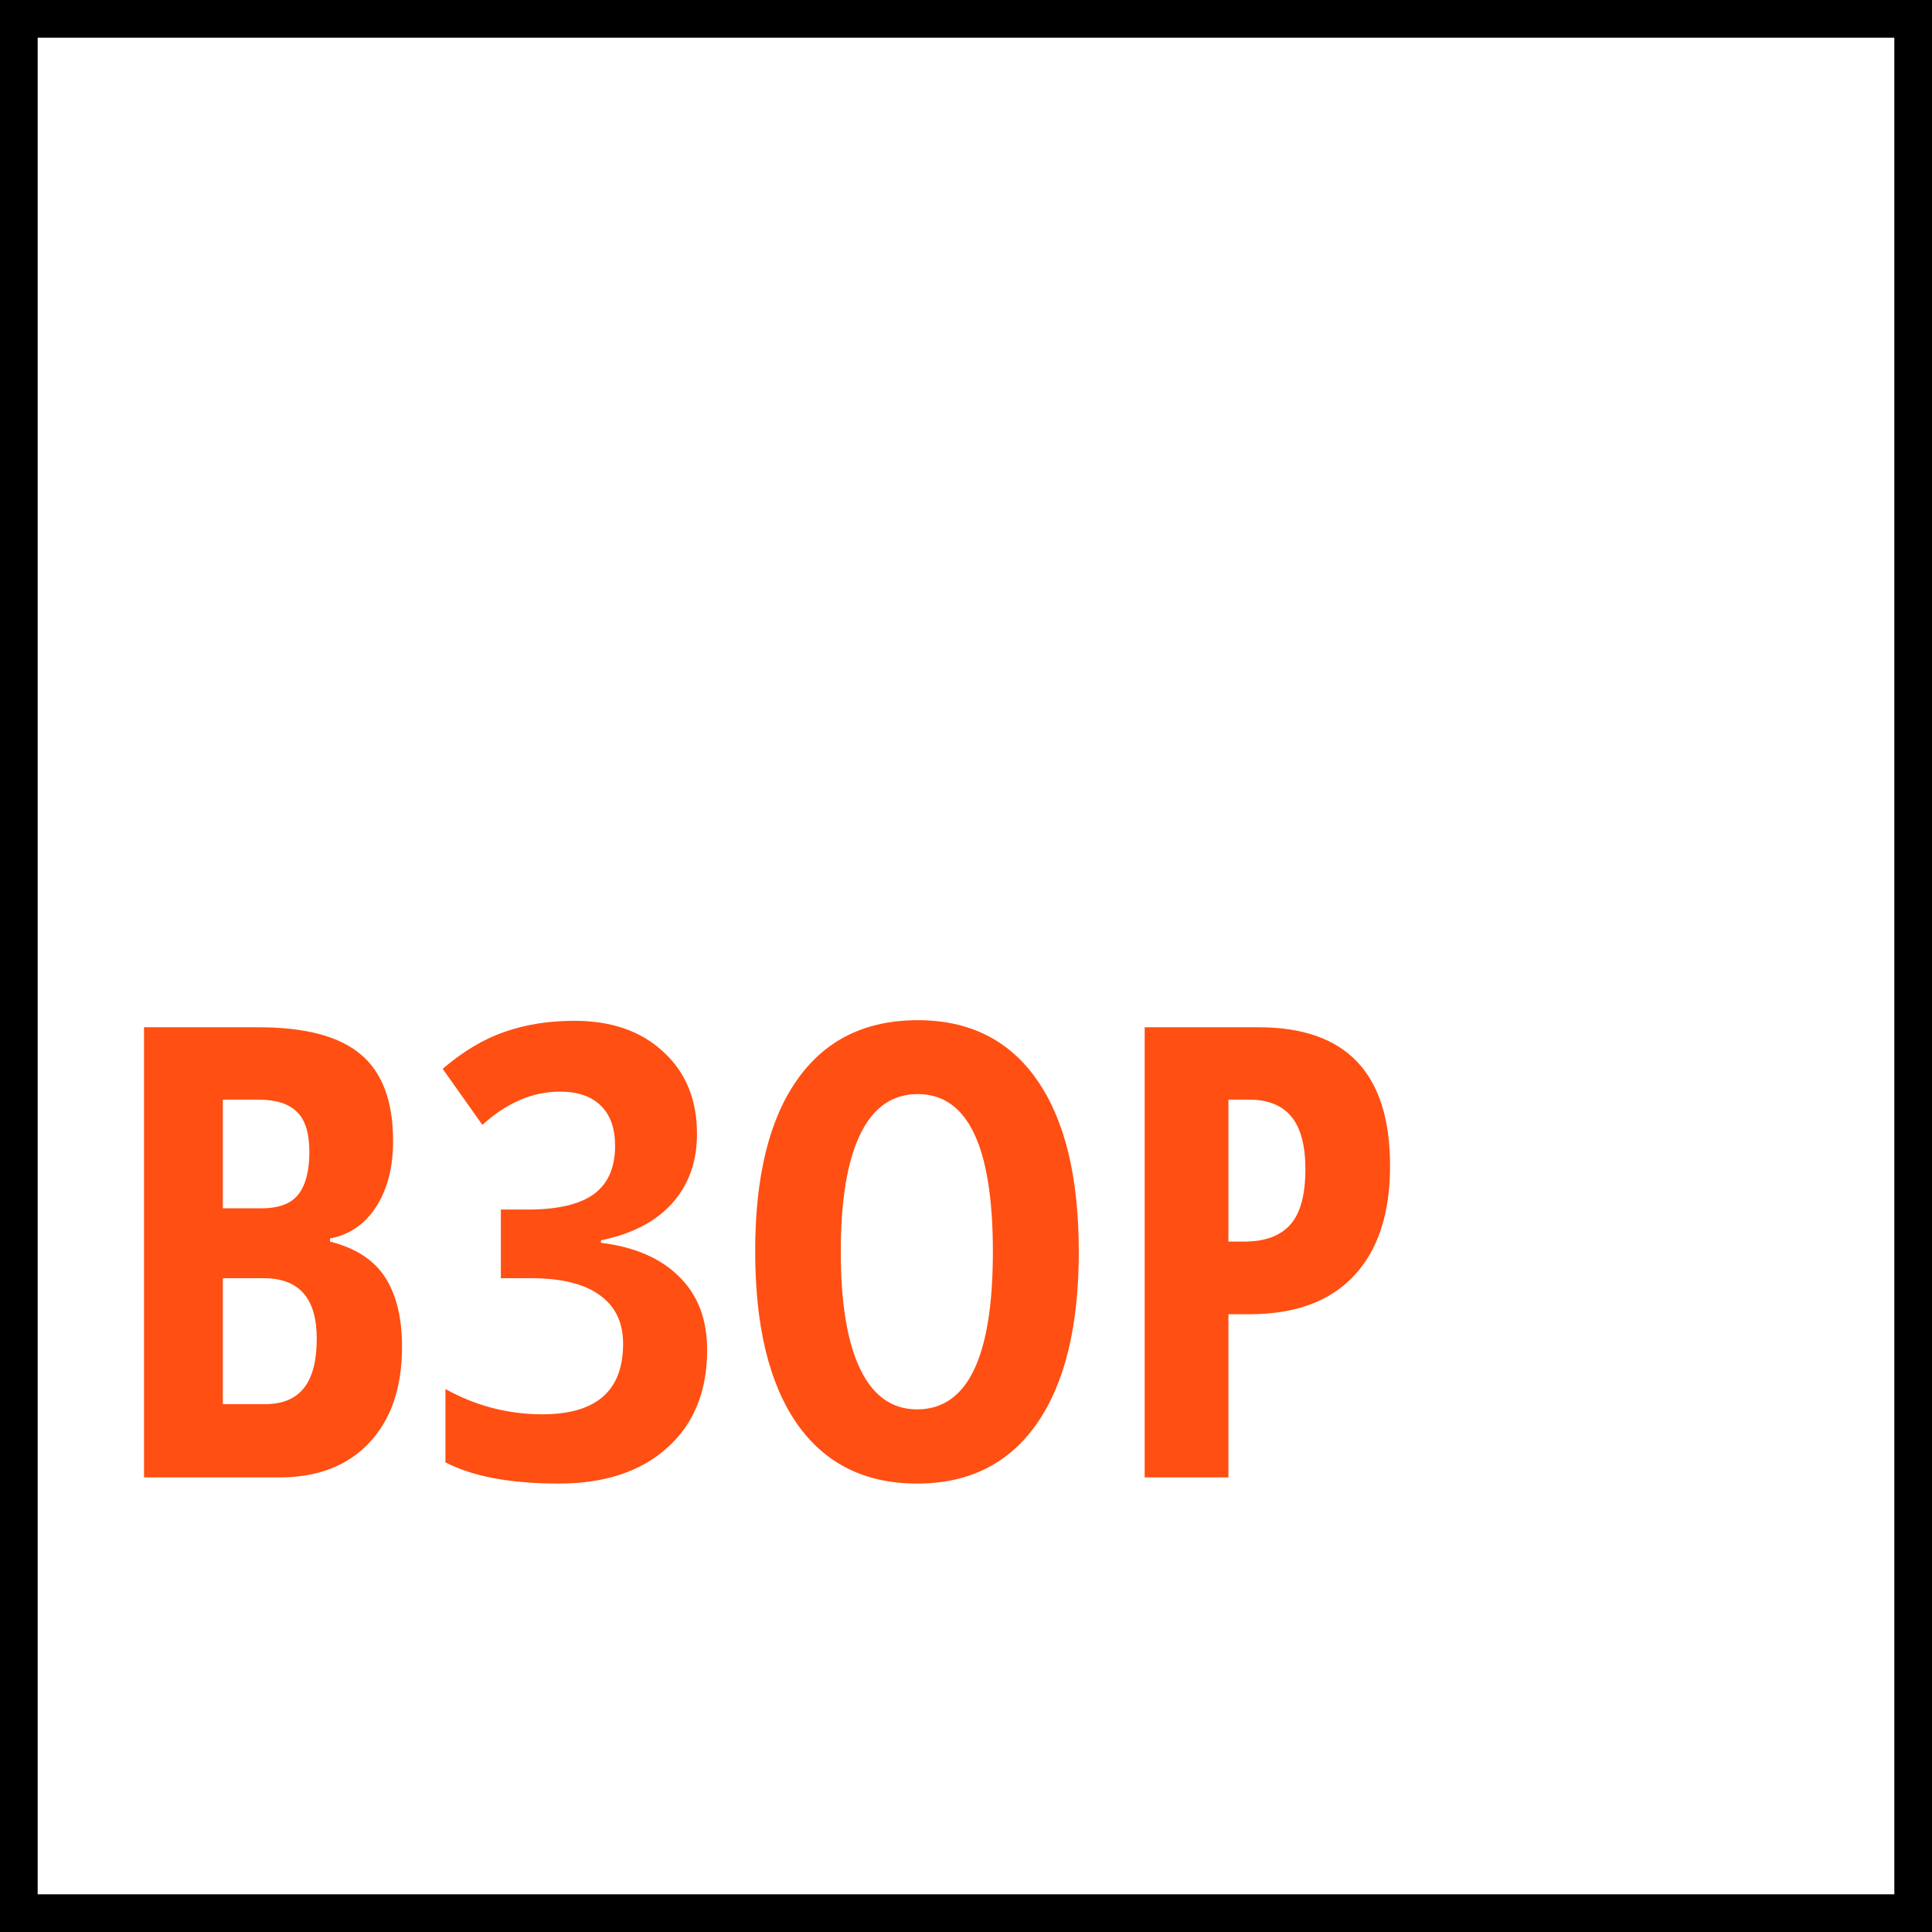
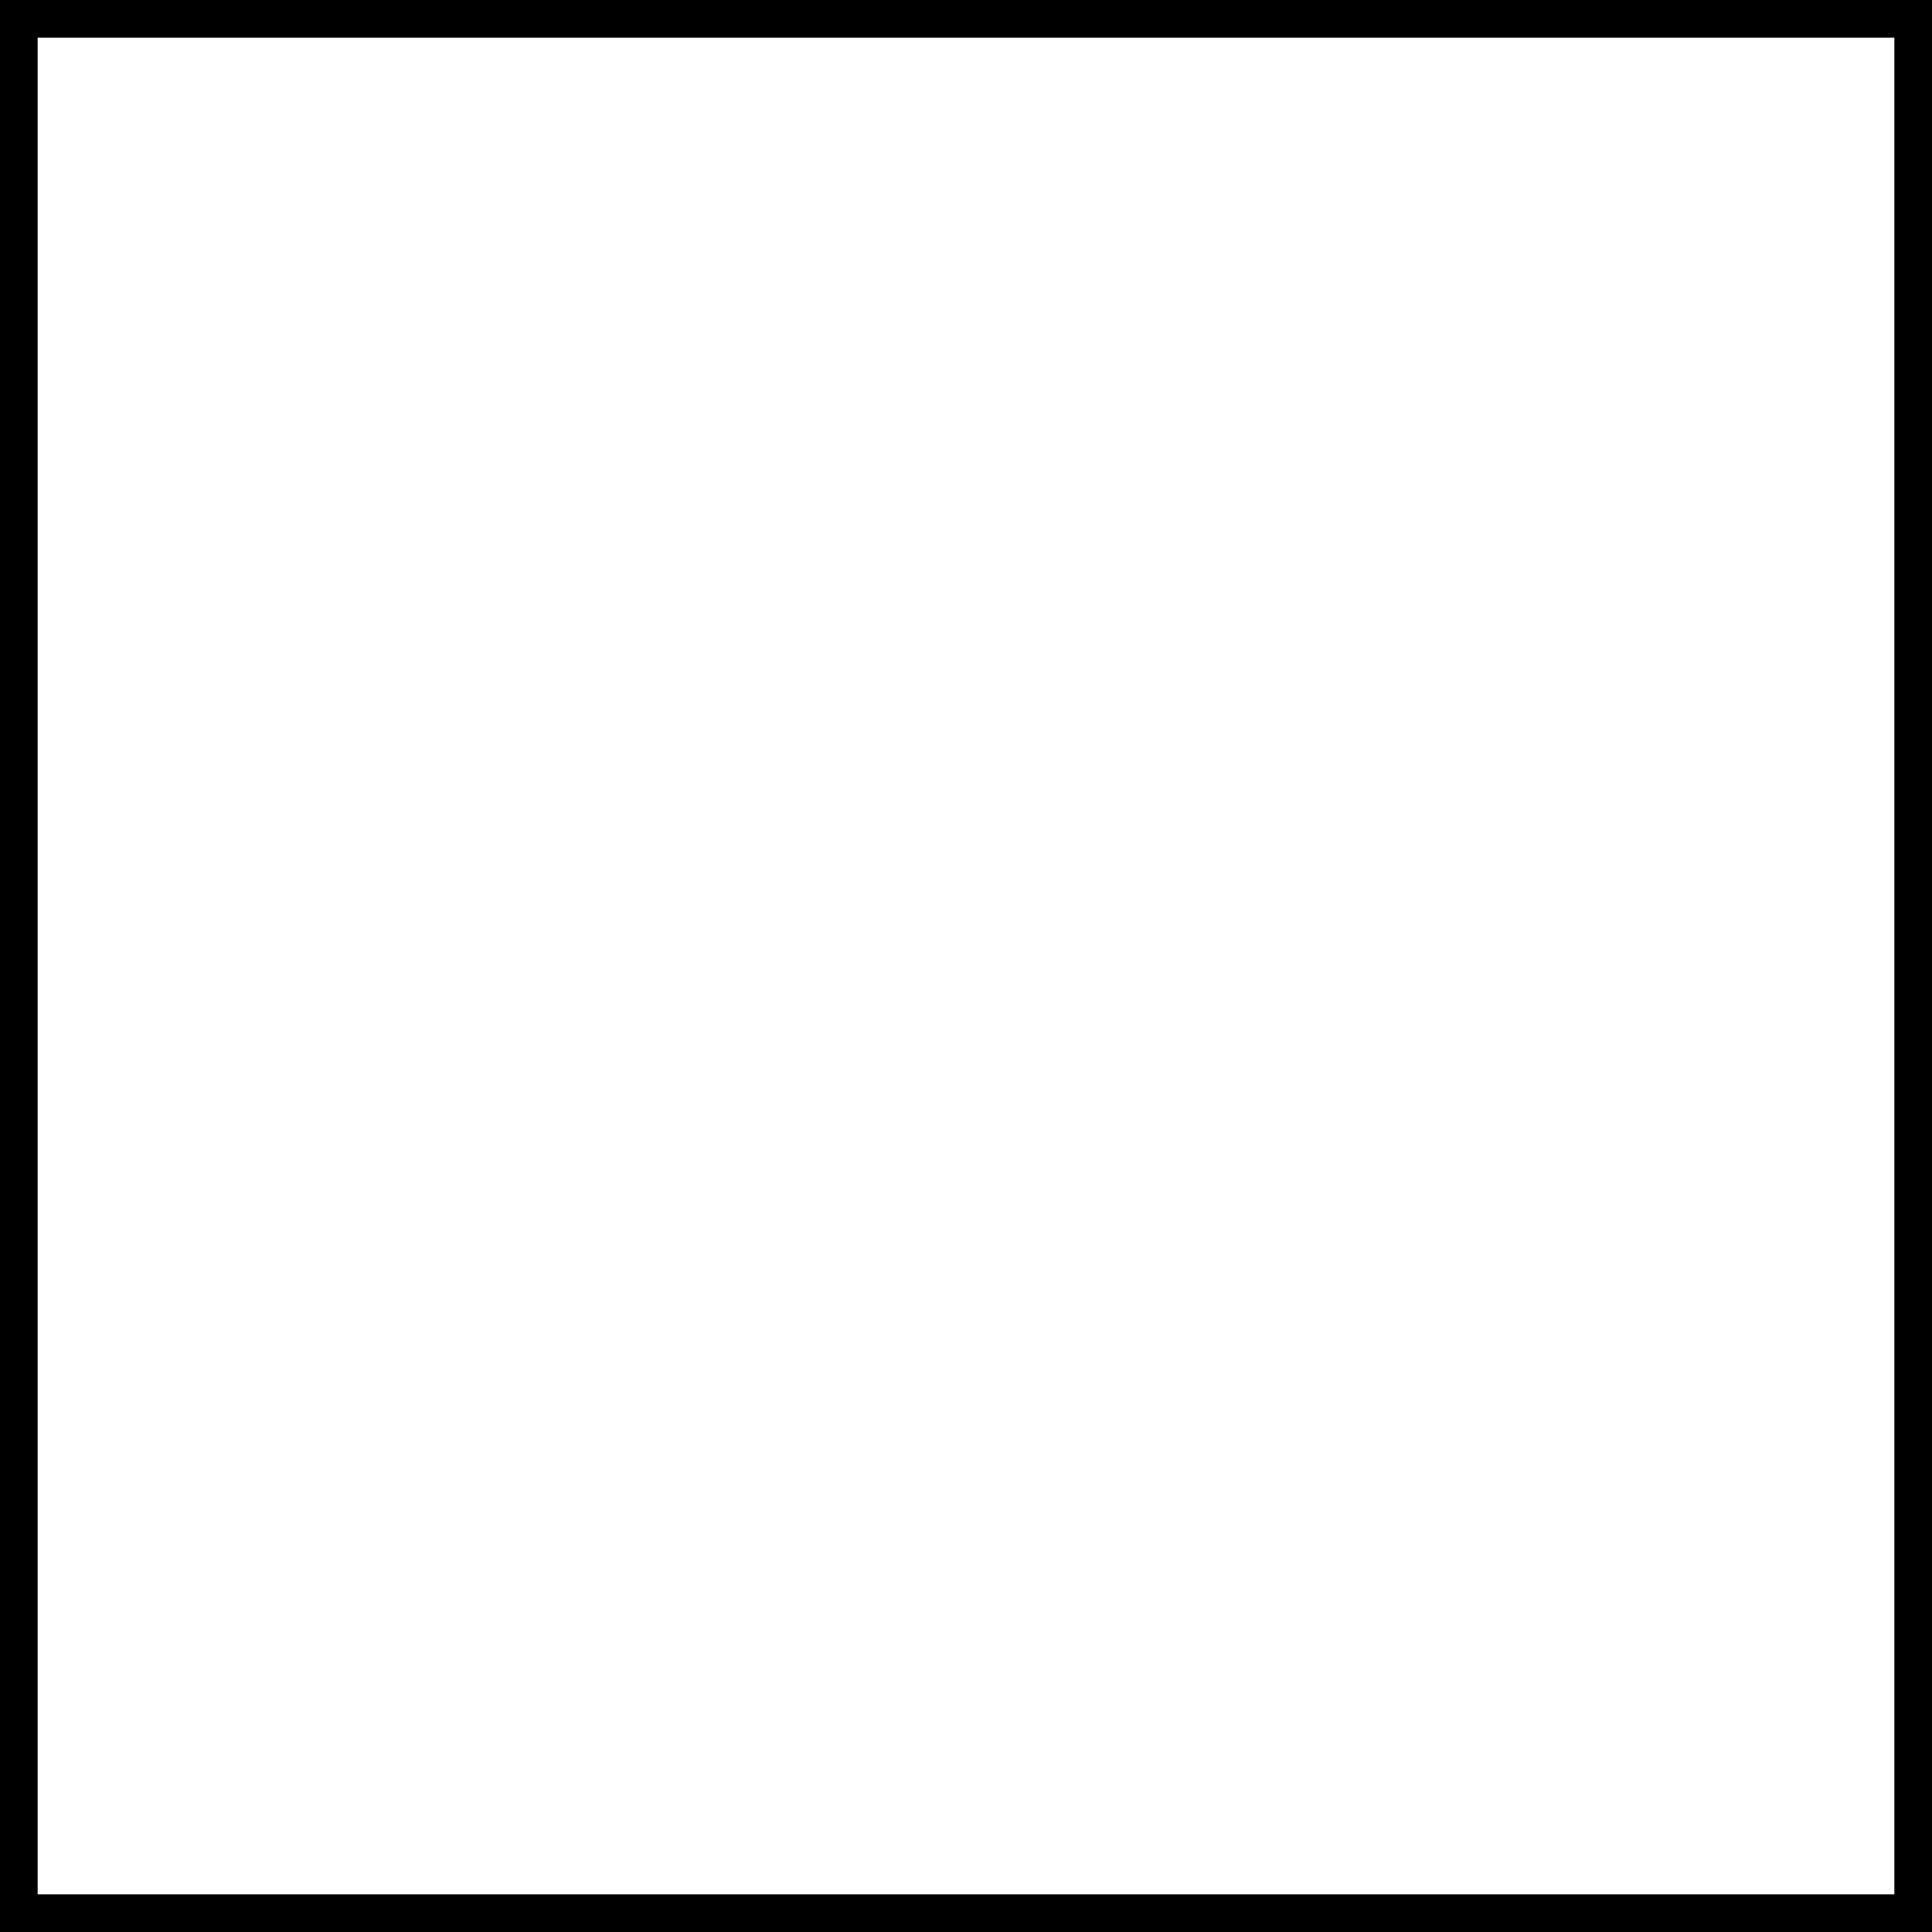
<svg xmlns="http://www.w3.org/2000/svg" width="180" height="180" viewBox="0 0 180 180" fill="none">
  <rect x="1.755" y="1.755" width="176.49" height="176.49" stroke="black" stroke-width="3.51" />
-   <path d="M13.418 95.709H24.117C28.478 95.709 31.652 96.56 33.641 98.262C35.63 99.945 36.624 102.631 36.624 106.322C36.624 108.751 36.099 110.788 35.047 112.432C33.995 114.058 32.561 115.043 30.744 115.387V115.674C33.115 116.267 34.827 117.376 35.879 119.001C36.931 120.627 37.456 122.788 37.456 125.484C37.456 129.29 36.433 132.273 34.387 134.434C32.36 136.576 29.577 137.647 26.04 137.647H13.418V95.709ZM20.761 112.576H24.347C25.992 112.576 27.149 112.136 27.818 111.256C28.487 110.377 28.822 109.067 28.822 107.326C28.822 105.586 28.439 104.343 27.675 103.597C26.91 102.832 25.705 102.45 24.06 102.45H20.761V112.576ZM20.761 119.088V130.82H24.691C26.317 130.82 27.522 130.323 28.306 129.328C29.109 128.334 29.51 126.794 29.51 124.71C29.51 120.962 27.866 119.088 24.576 119.088H20.761ZM64.937 105.634C64.937 108.235 64.163 110.396 62.614 112.117C61.084 113.819 58.875 114.966 55.987 115.559V115.789C59.124 116.171 61.552 117.223 63.274 118.944C65.014 120.646 65.884 122.922 65.884 125.771C65.884 129.634 64.641 132.675 62.155 134.893C59.688 137.112 56.322 138.221 52.057 138.221C47.544 138.221 44.025 137.561 41.501 136.242V129.414C44.331 130.983 47.343 131.767 50.537 131.767C55.547 131.767 58.053 129.577 58.053 125.198C58.053 123.209 57.326 121.698 55.873 120.665C54.438 119.613 52.306 119.088 49.476 119.088H46.664V112.691H49.189C51.962 112.691 54.008 112.213 55.328 111.256C56.647 110.281 57.307 108.78 57.307 106.753C57.307 105.127 56.867 103.884 55.987 103.024C55.108 102.144 53.836 101.704 52.172 101.704C49.629 101.704 47.219 102.737 44.943 104.802L41.243 99.581C43.136 97.956 45.058 96.808 47.009 96.139C48.959 95.451 51.13 95.106 53.52 95.106C56.982 95.106 59.745 96.072 61.811 98.004C63.895 99.916 64.937 102.459 64.937 105.634ZM100.508 116.621C100.508 123.563 99.207 128.898 96.606 132.627C94.006 136.356 90.286 138.221 85.448 138.221C80.59 138.221 76.861 136.366 74.26 132.656C71.659 128.927 70.359 123.563 70.359 116.563C70.359 109.621 71.659 104.305 74.26 100.614C76.861 96.904 80.609 95.049 85.505 95.049C90.343 95.049 94.053 96.913 96.635 100.643C99.217 104.353 100.508 109.679 100.508 116.621ZM78.334 116.621C78.334 121.402 78.936 125.045 80.141 127.55C81.346 130.055 83.115 131.308 85.448 131.308C90.152 131.308 92.504 126.412 92.504 116.621C92.504 106.829 90.171 101.933 85.505 101.933C83.134 101.933 81.346 103.186 80.141 105.691C78.936 108.177 78.334 111.82 78.334 116.621ZM129.509 108.617C129.509 113.073 128.381 116.496 126.124 118.887C123.887 121.258 120.645 122.444 116.4 122.444H114.449V137.647H106.646V95.709H117.289C125.436 95.709 129.509 100.012 129.509 108.617ZM114.449 115.674H115.941C117.853 115.674 119.278 115.148 120.215 114.096C121.152 113.044 121.62 111.323 121.62 108.933C121.62 106.734 121.19 105.108 120.33 104.056C119.469 102.985 118.14 102.45 116.342 102.45H114.449V115.674Z" fill="#FF4F12" />
</svg>